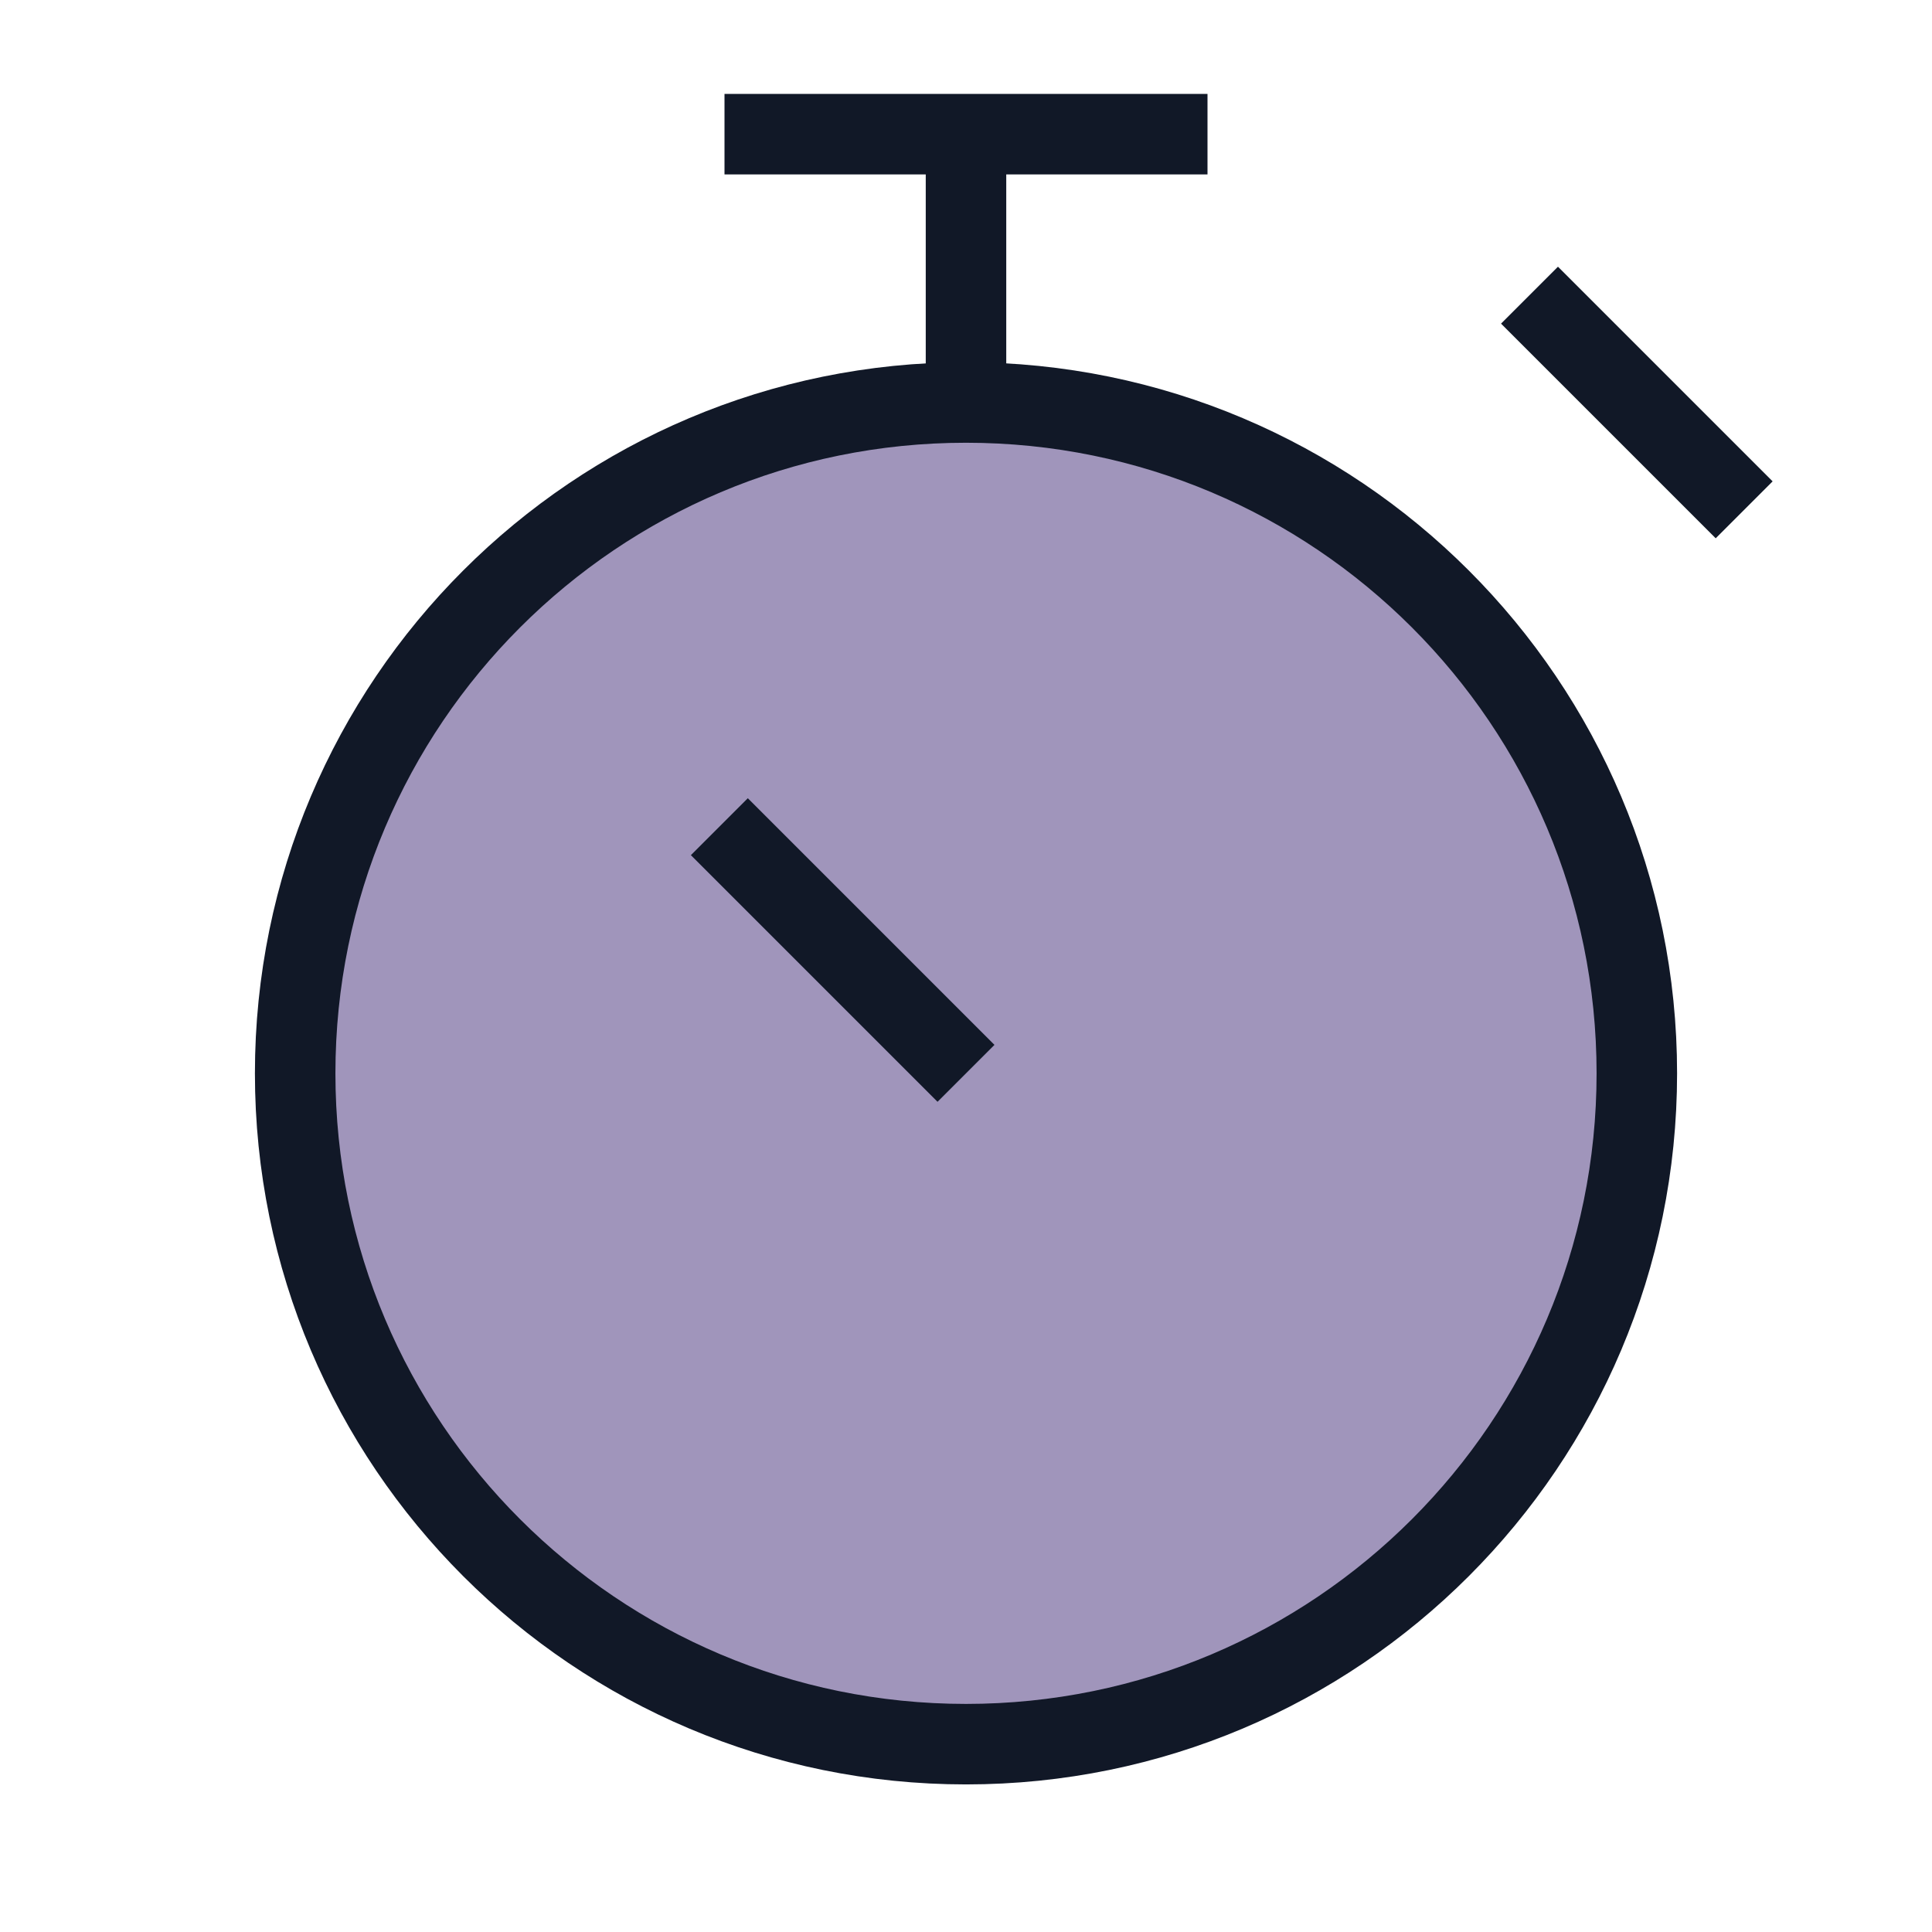
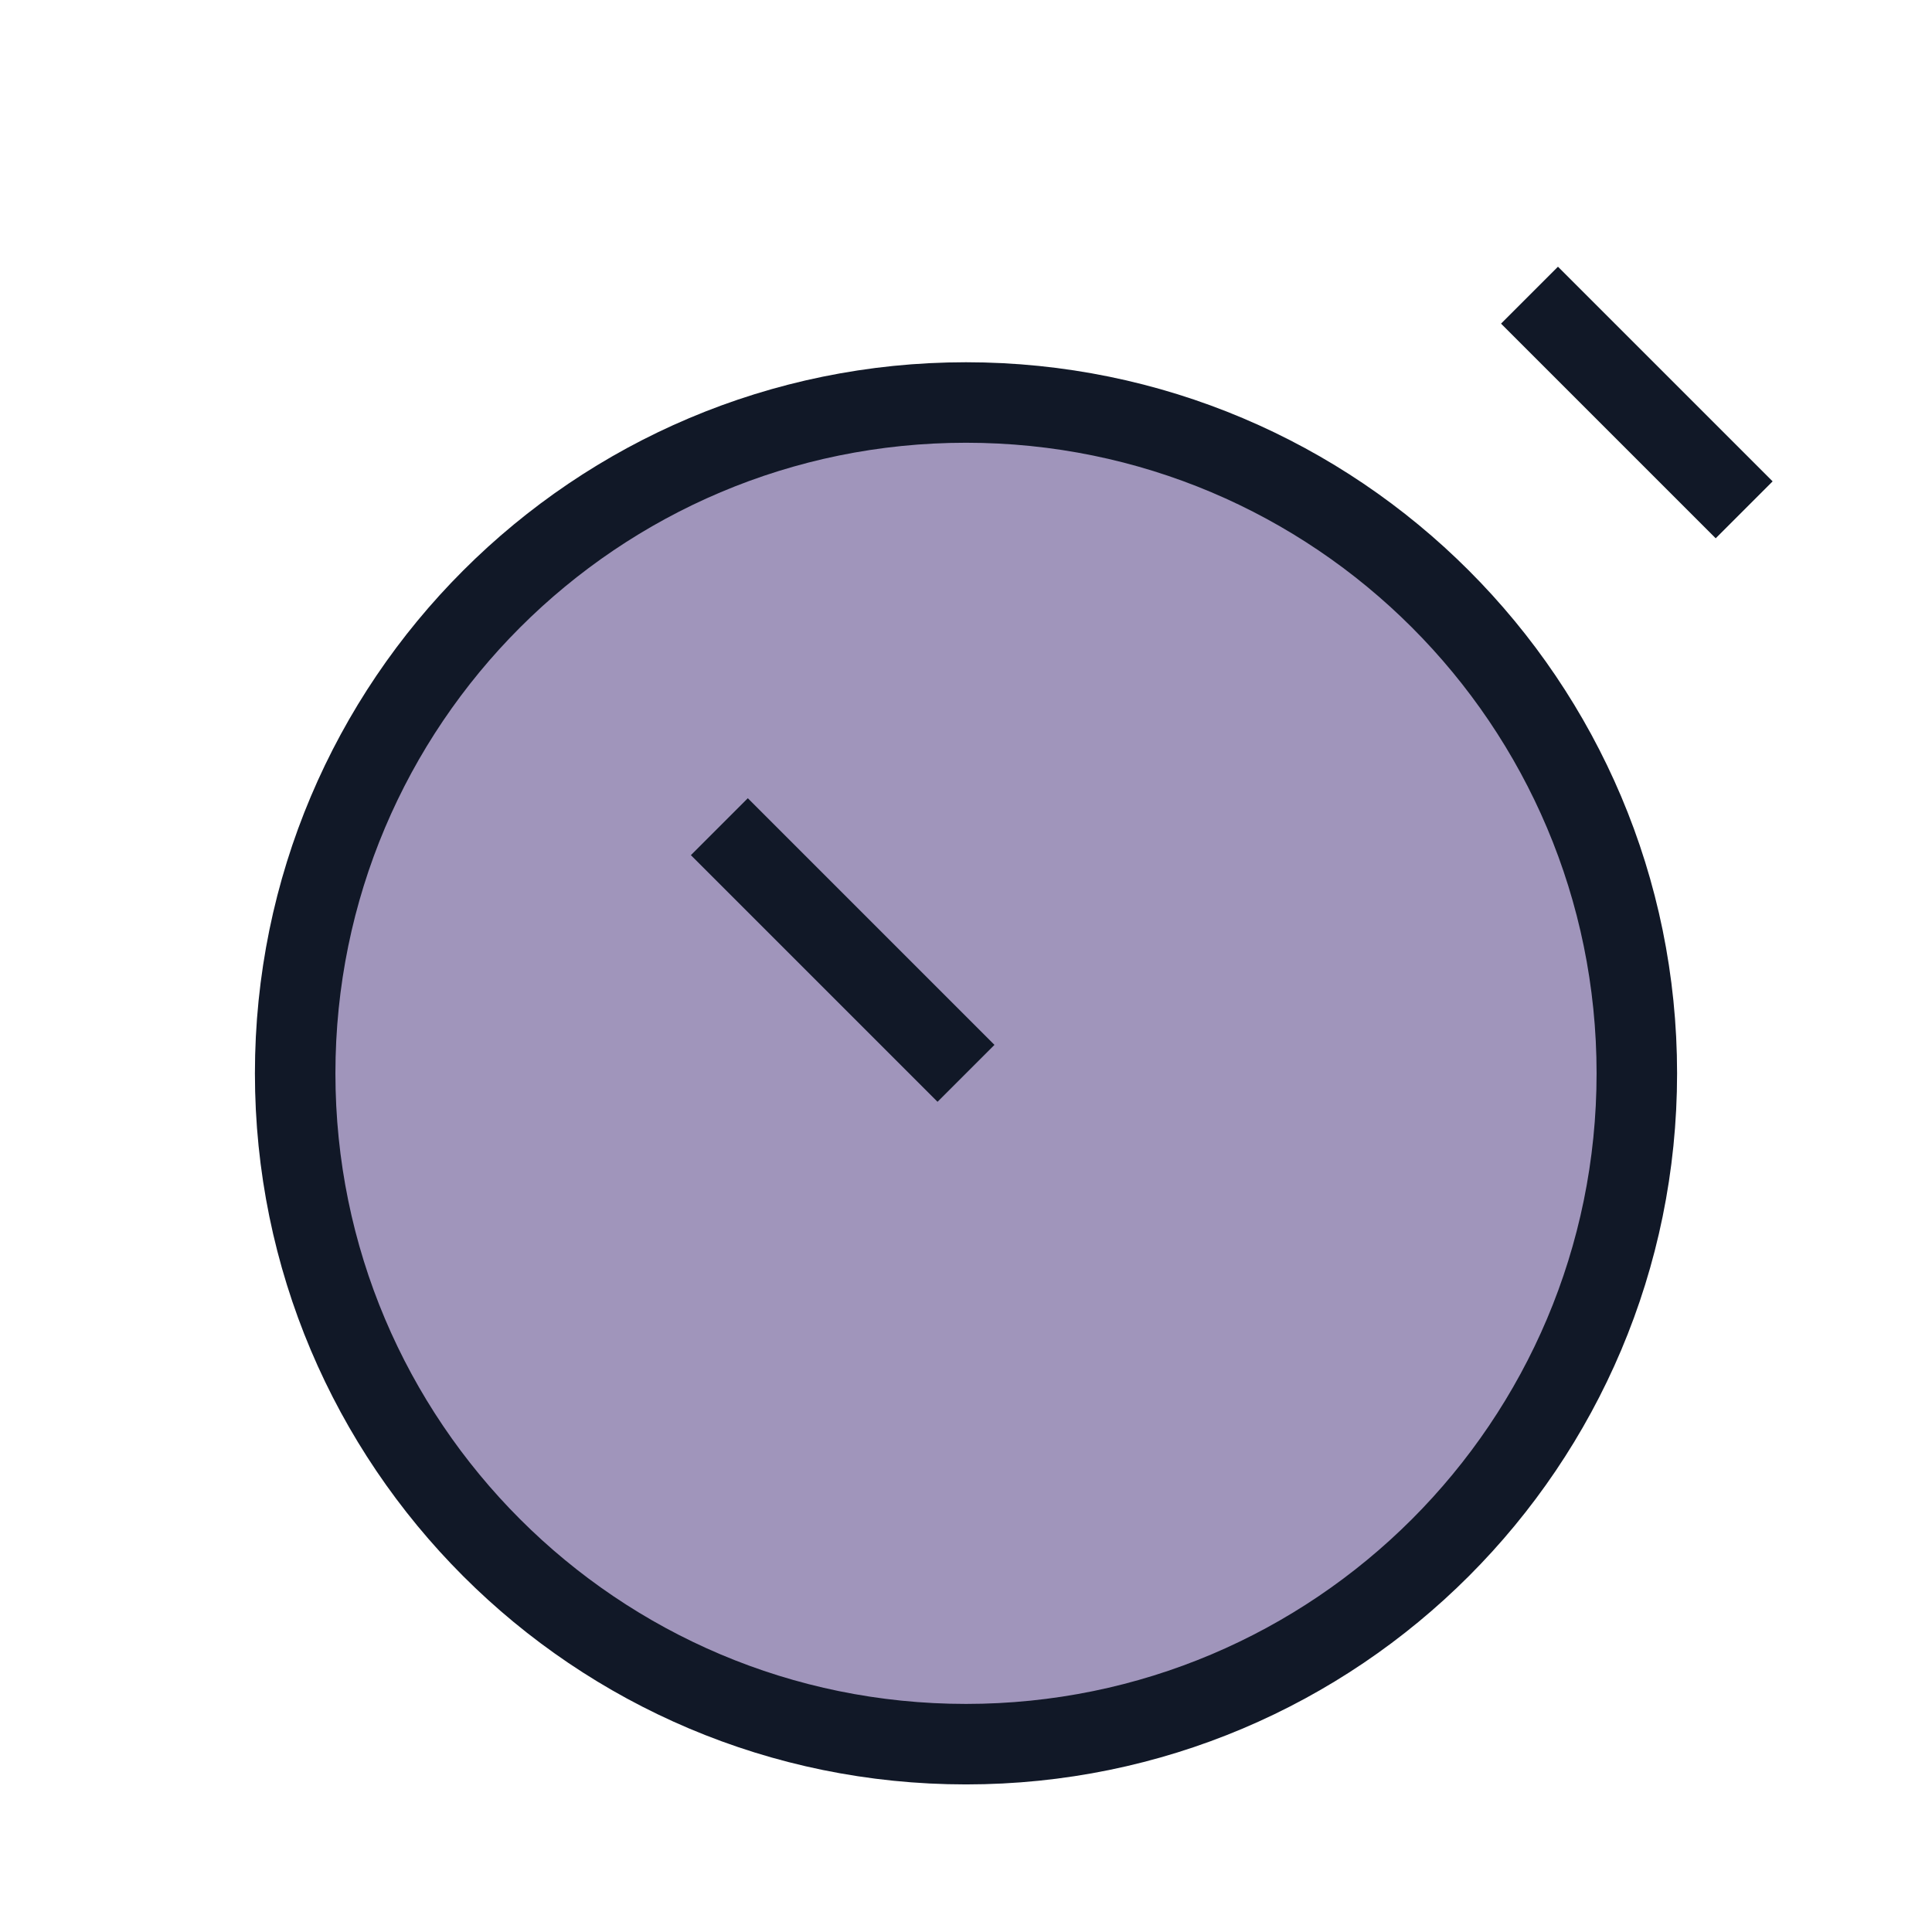
<svg xmlns="http://www.w3.org/2000/svg" viewBox="0 0 18 18">
  <g stroke-linejoin="miter" fill="#78689F" stroke-linecap="butt" class="nc-icon-wrapper">
    <path d="M9 16.25C12.452 16.25 15.25 13.452 15.25 10C15.25 6.548 12.452 3.75 9 3.75C5.548 3.75 2.75 6.548 2.75 10C2.75 13.452 5.548 16.25 9 16.25Z" fill="#78689F" fill-opacity="0.700" data-stroke="none" stroke="none" />
-     <path d="M6.75 1.25H11.25" stroke="#111827" stroke-width="0.75" stroke-linecap="butt" stroke-linejoin="miter" fill="none" data-color="color-2" />
-     <path d="M9 1.25V3.75" stroke="#111827" stroke-width="0.75" stroke-linecap="butt" stroke-linejoin="miter" fill="none" data-color="color-2" />
    <path d="M9 16.25C12.452 16.25 15.25 13.452 15.25 10C15.25 6.548 12.452 3.75 9 3.75C5.548 3.75 2.75 6.548 2.75 10C2.75 13.452 5.548 16.25 9 16.25Z" stroke="#111827" stroke-width="0.75" stroke-linecap="butt" stroke-linejoin="miter" fill="none" data-color="color-2" />
    <path d="M6.702 7.702L9 10" stroke="#111827" stroke-width="0.75" stroke-linecap="butt" stroke-linejoin="miter" fill="none" data-color="color-2" />
    <path d="M14.25 2.75L16.25 4.75" stroke="#111827" stroke-width="0.75" stroke-linecap="butt" stroke-linejoin="miter" fill="none" data-color="color-2" />
  </g>
</svg>